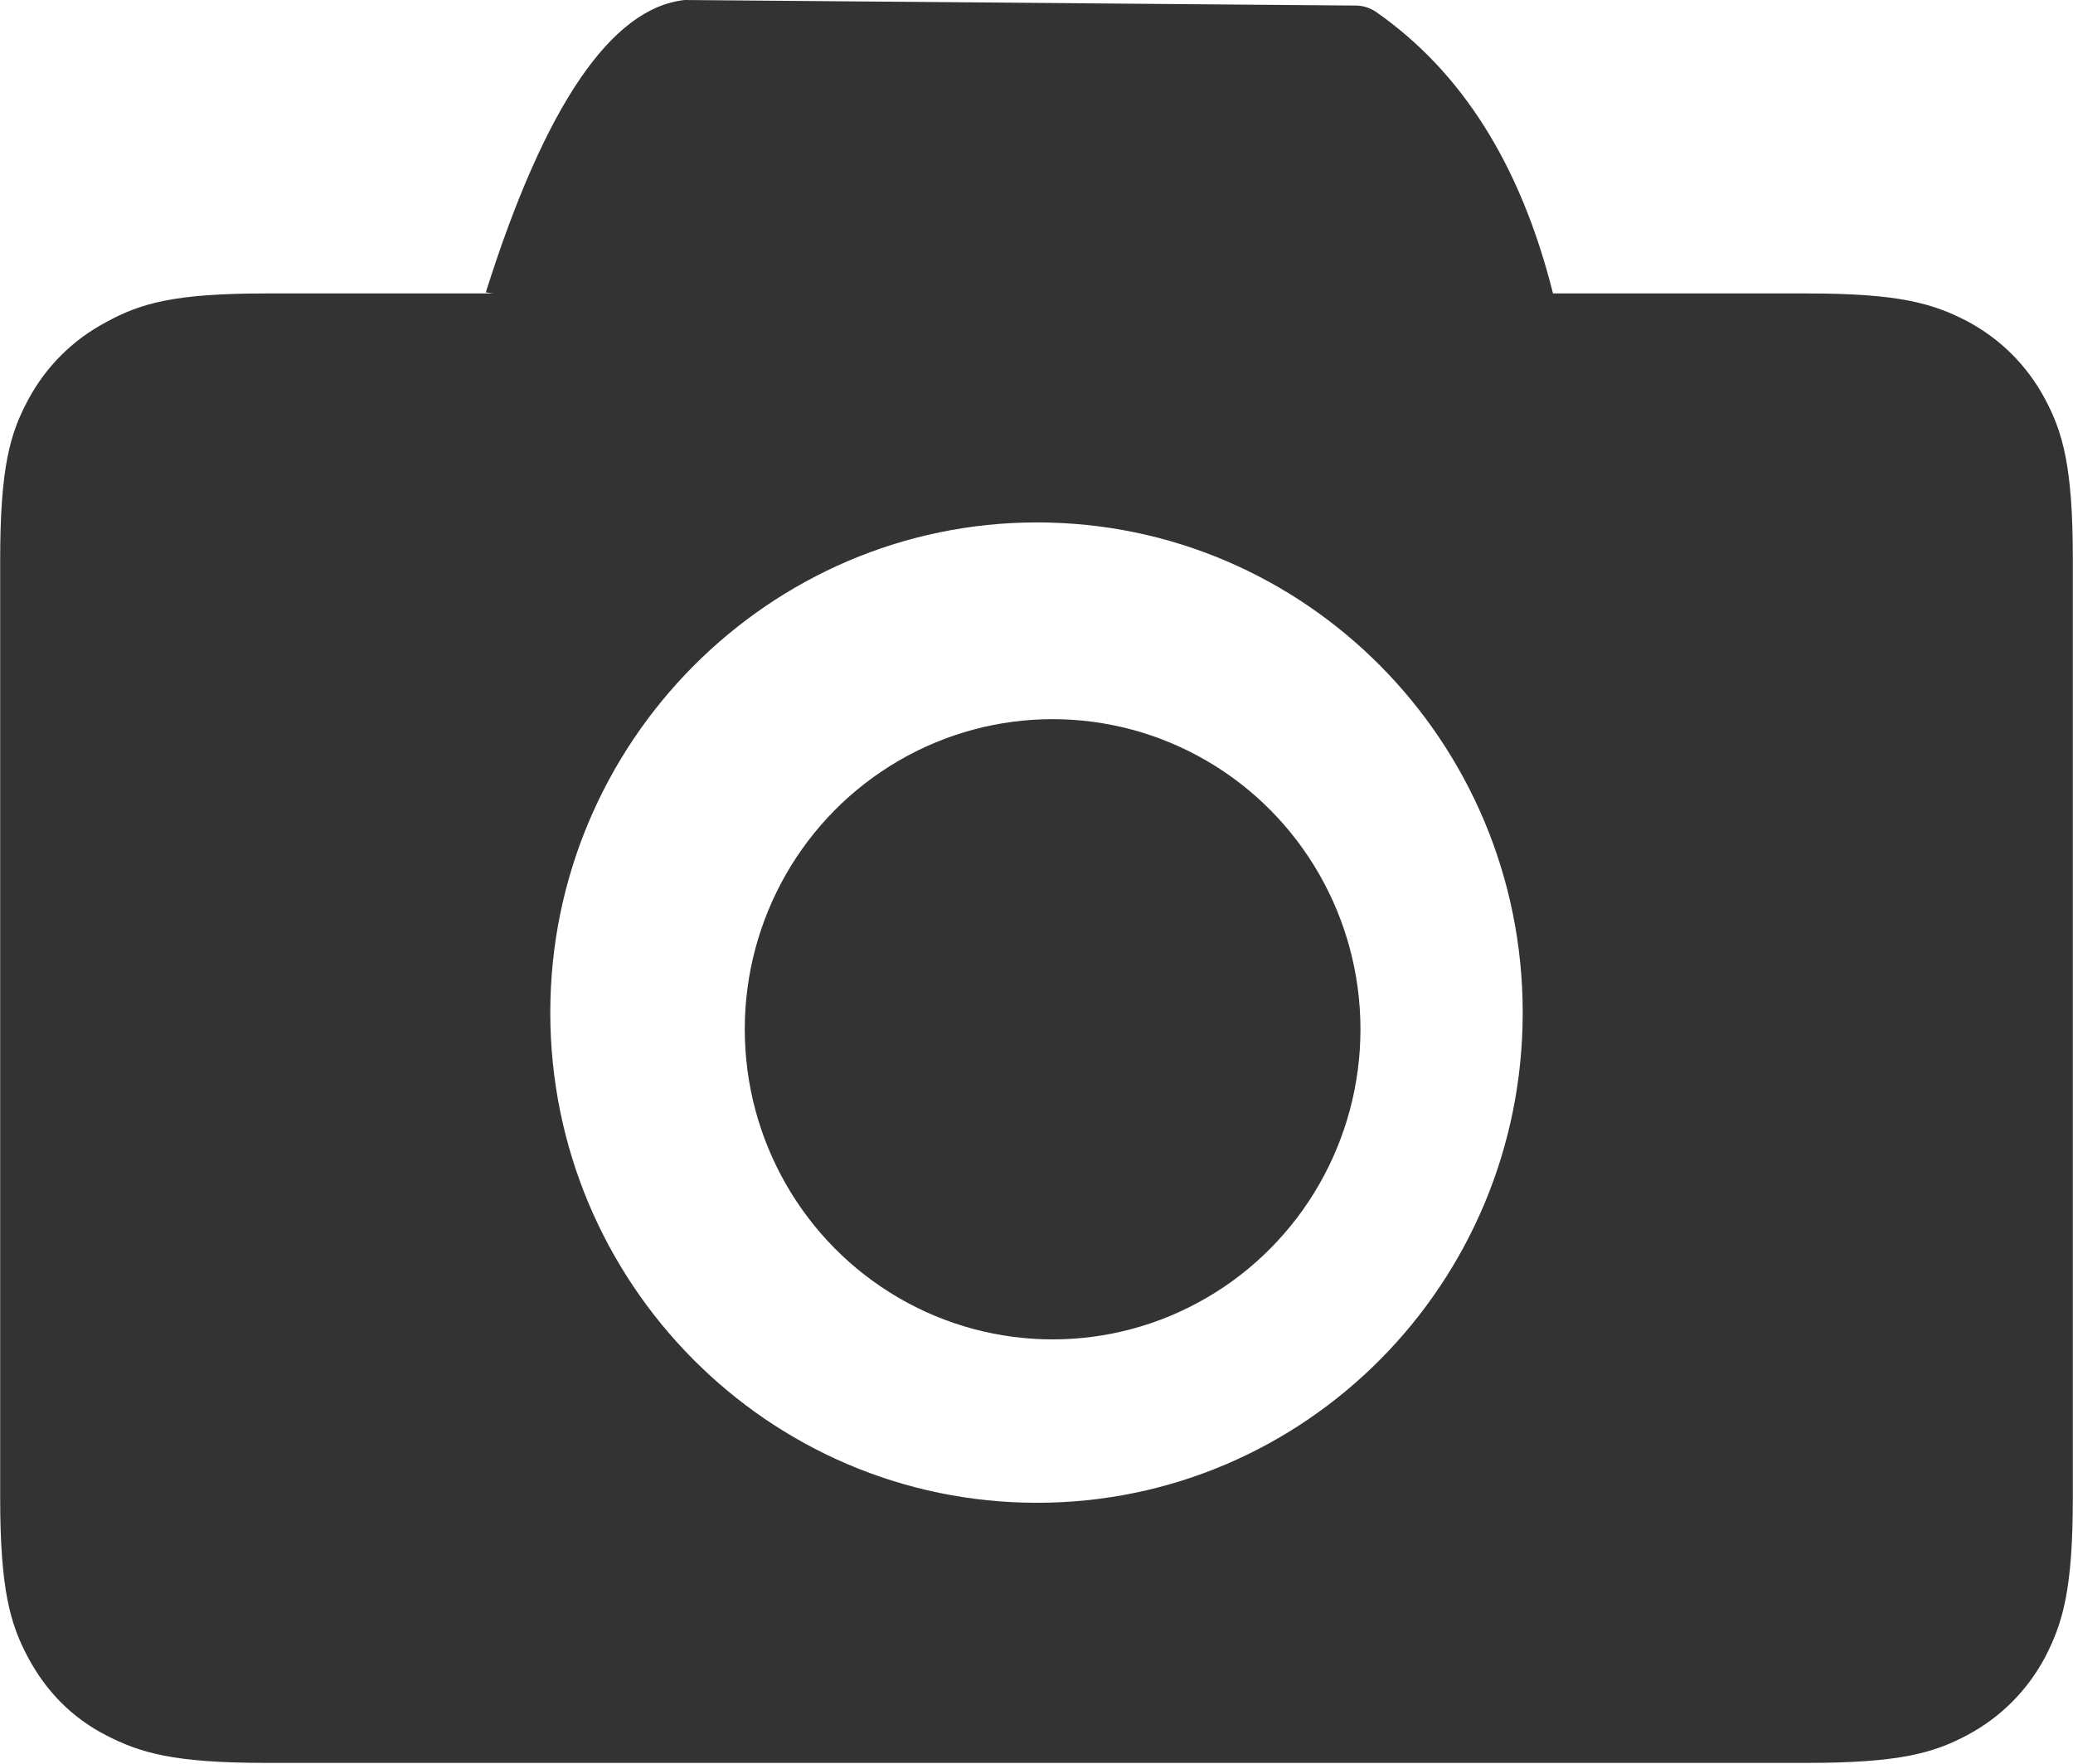
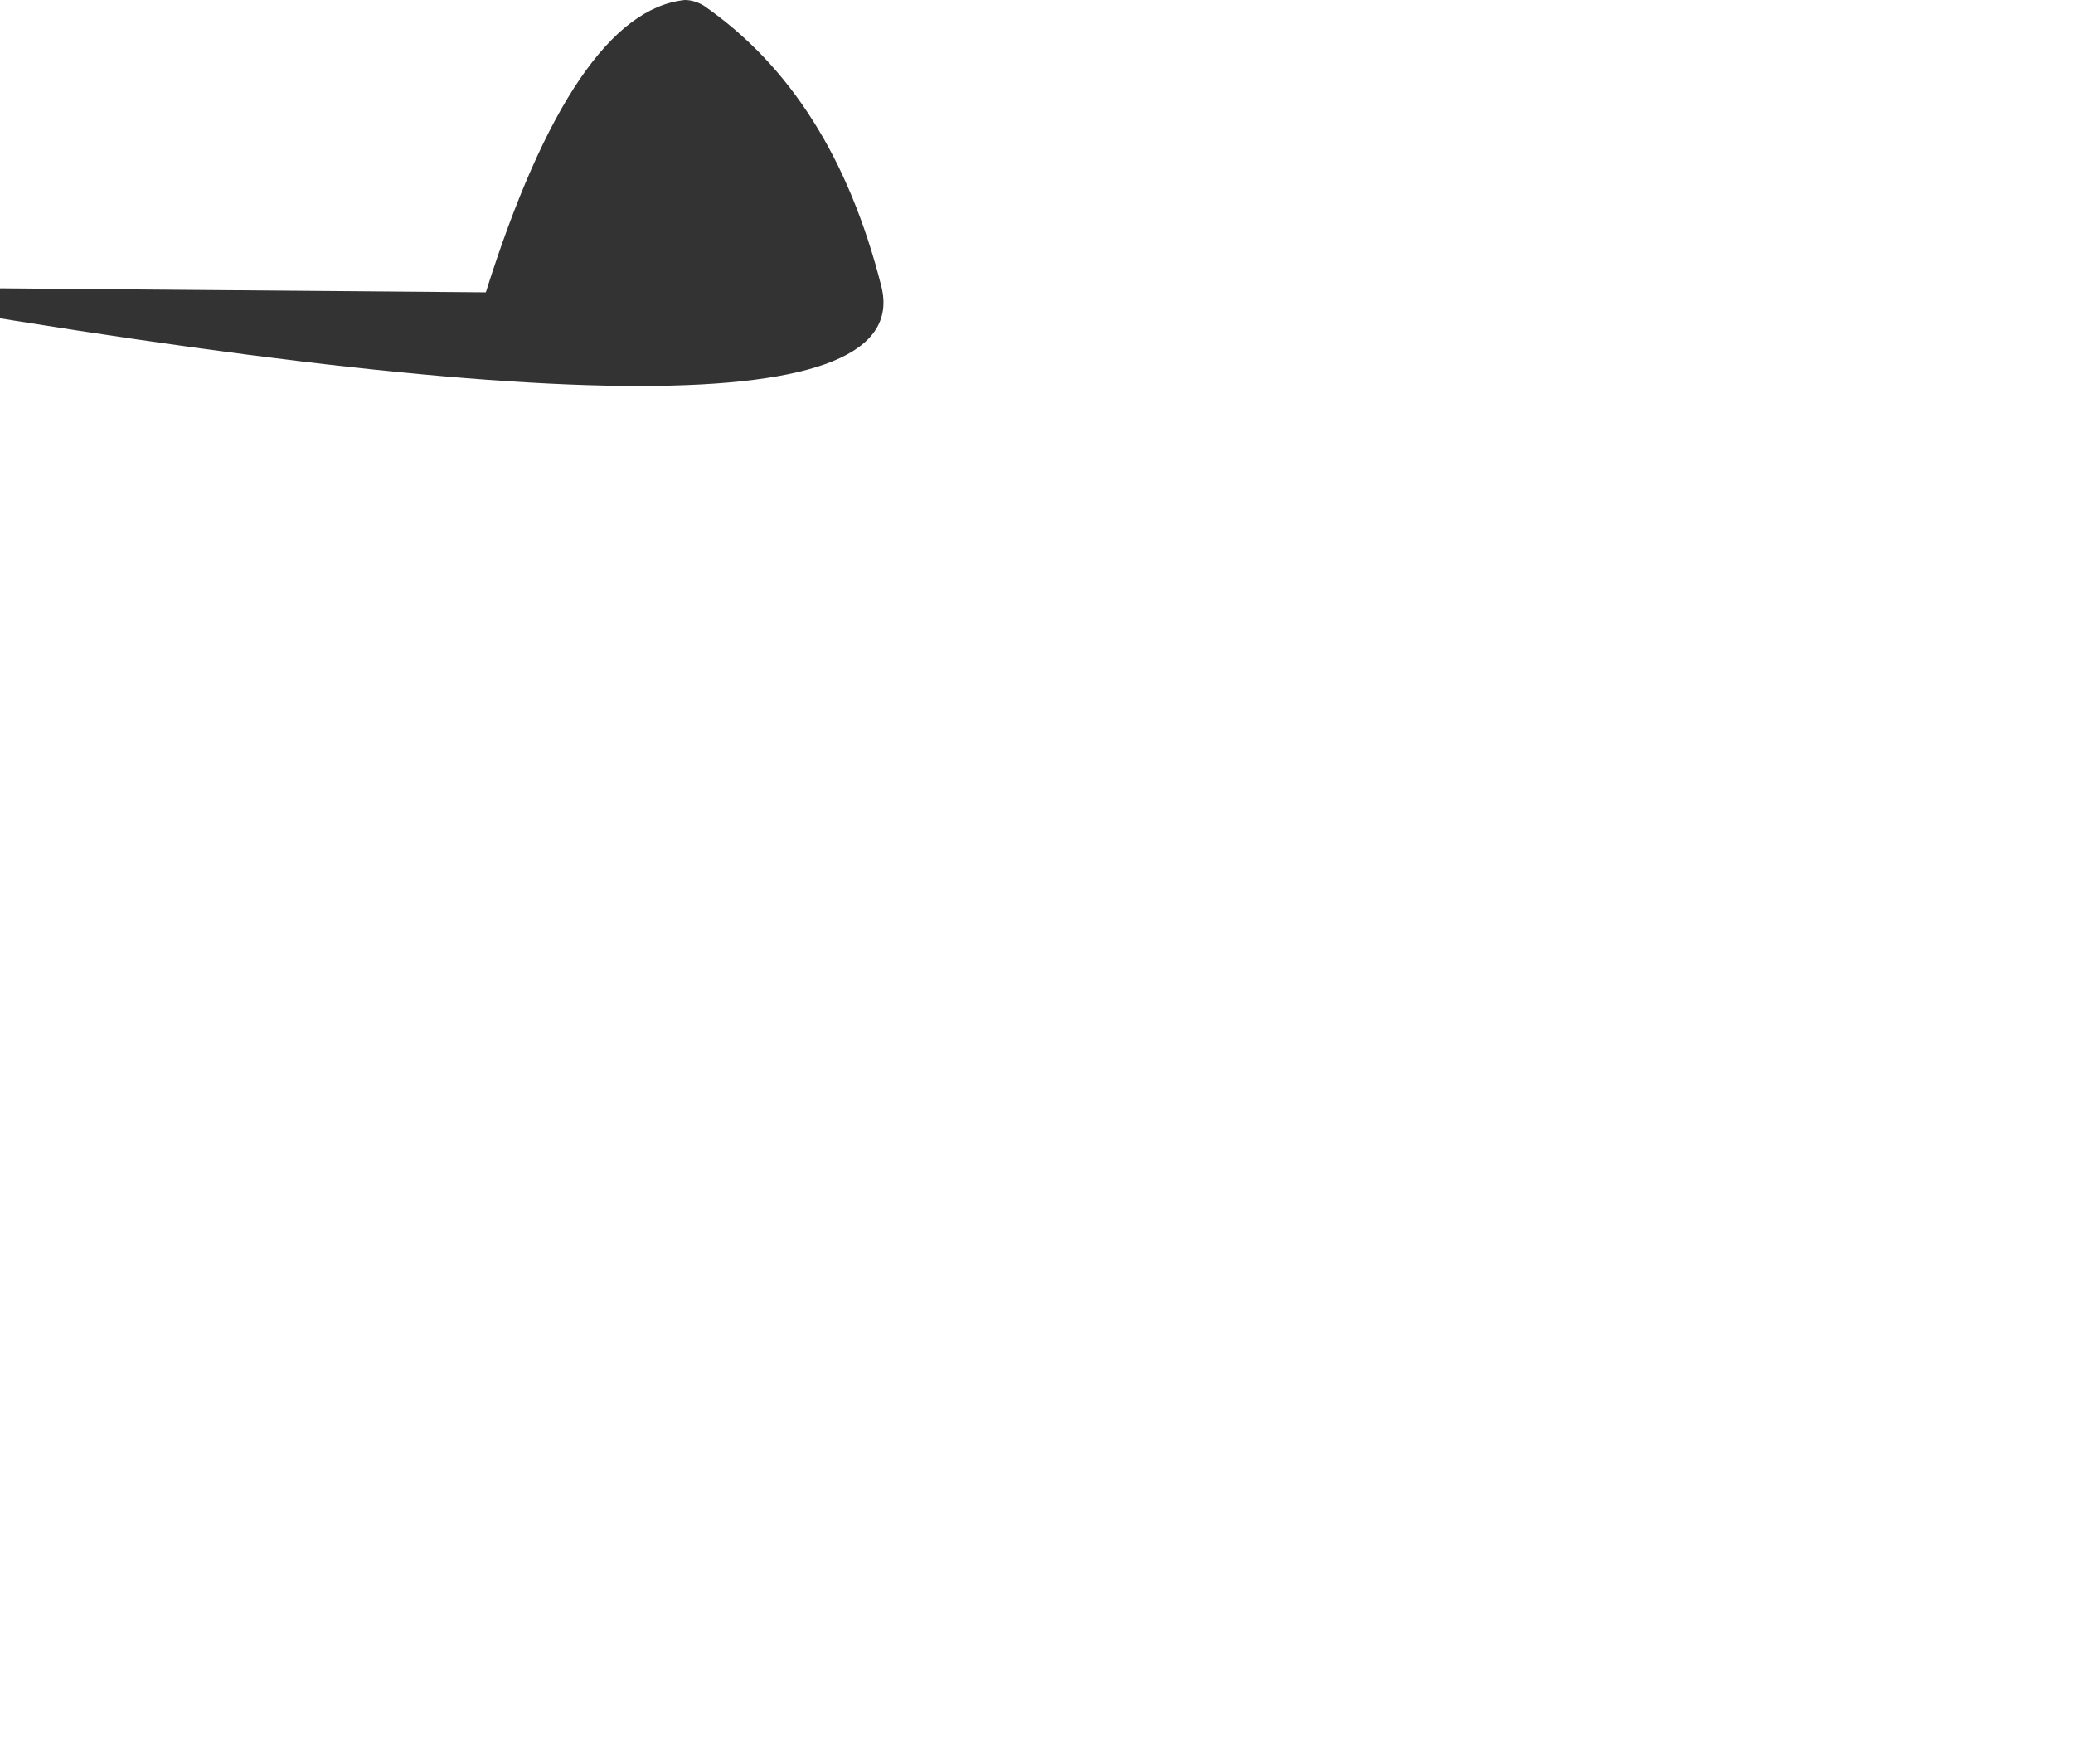
<svg xmlns="http://www.w3.org/2000/svg" id="Layer_1" viewBox="0 0 186.5 158.7" width="2500" height="2127">
  <style>.st0{fill:#333}</style>
-   <path class="st0" d="M23.9 26.4h138.7c8.3 0 11.3.9 14.4 2.5 3 1.6 5.4 4 7 7 1.6 3 2.5 6.1 2.5 14.4v84.4c0 8.3-.9 11.3-2.5 14.4-1.6 3-4 5.4-7 7-3 1.6-6.1 2.5-14.4 2.5H23.9c-8.3 0-11.3-.9-14.4-2.5s-5.4-4-7-7C.9 146.1 0 143 0 134.7V50.4C0 42 .9 39 2.5 36s4-5.4 7-7c3.1-1.7 6.1-2.6 14.4-2.6zm69.4 108.8c24.1 0 43.7-19.7 43.7-44.1S117.4 47 93.3 47 49.5 66.8 49.5 91.1s19.6 44.1 43.8 44.1z" />
-   <ellipse class="st0" cx="94.7" cy="92.6" rx="27.7" ry="27.9" />
-   <path class="st0" d="M43.7 26.3C49 9.5 55 .7 61.6 0l60.4.5c.6 0 1.2.2 1.7.5 7.8 5.4 13.1 13.8 16 25.3 2.9 11.9-29.1 11.9-96 0z" />
+   <path class="st0" d="M43.7 26.3C49 9.5 55 .7 61.6 0c.6 0 1.2.2 1.7.5 7.8 5.4 13.1 13.8 16 25.3 2.9 11.9-29.1 11.9-96 0z" />
</svg>